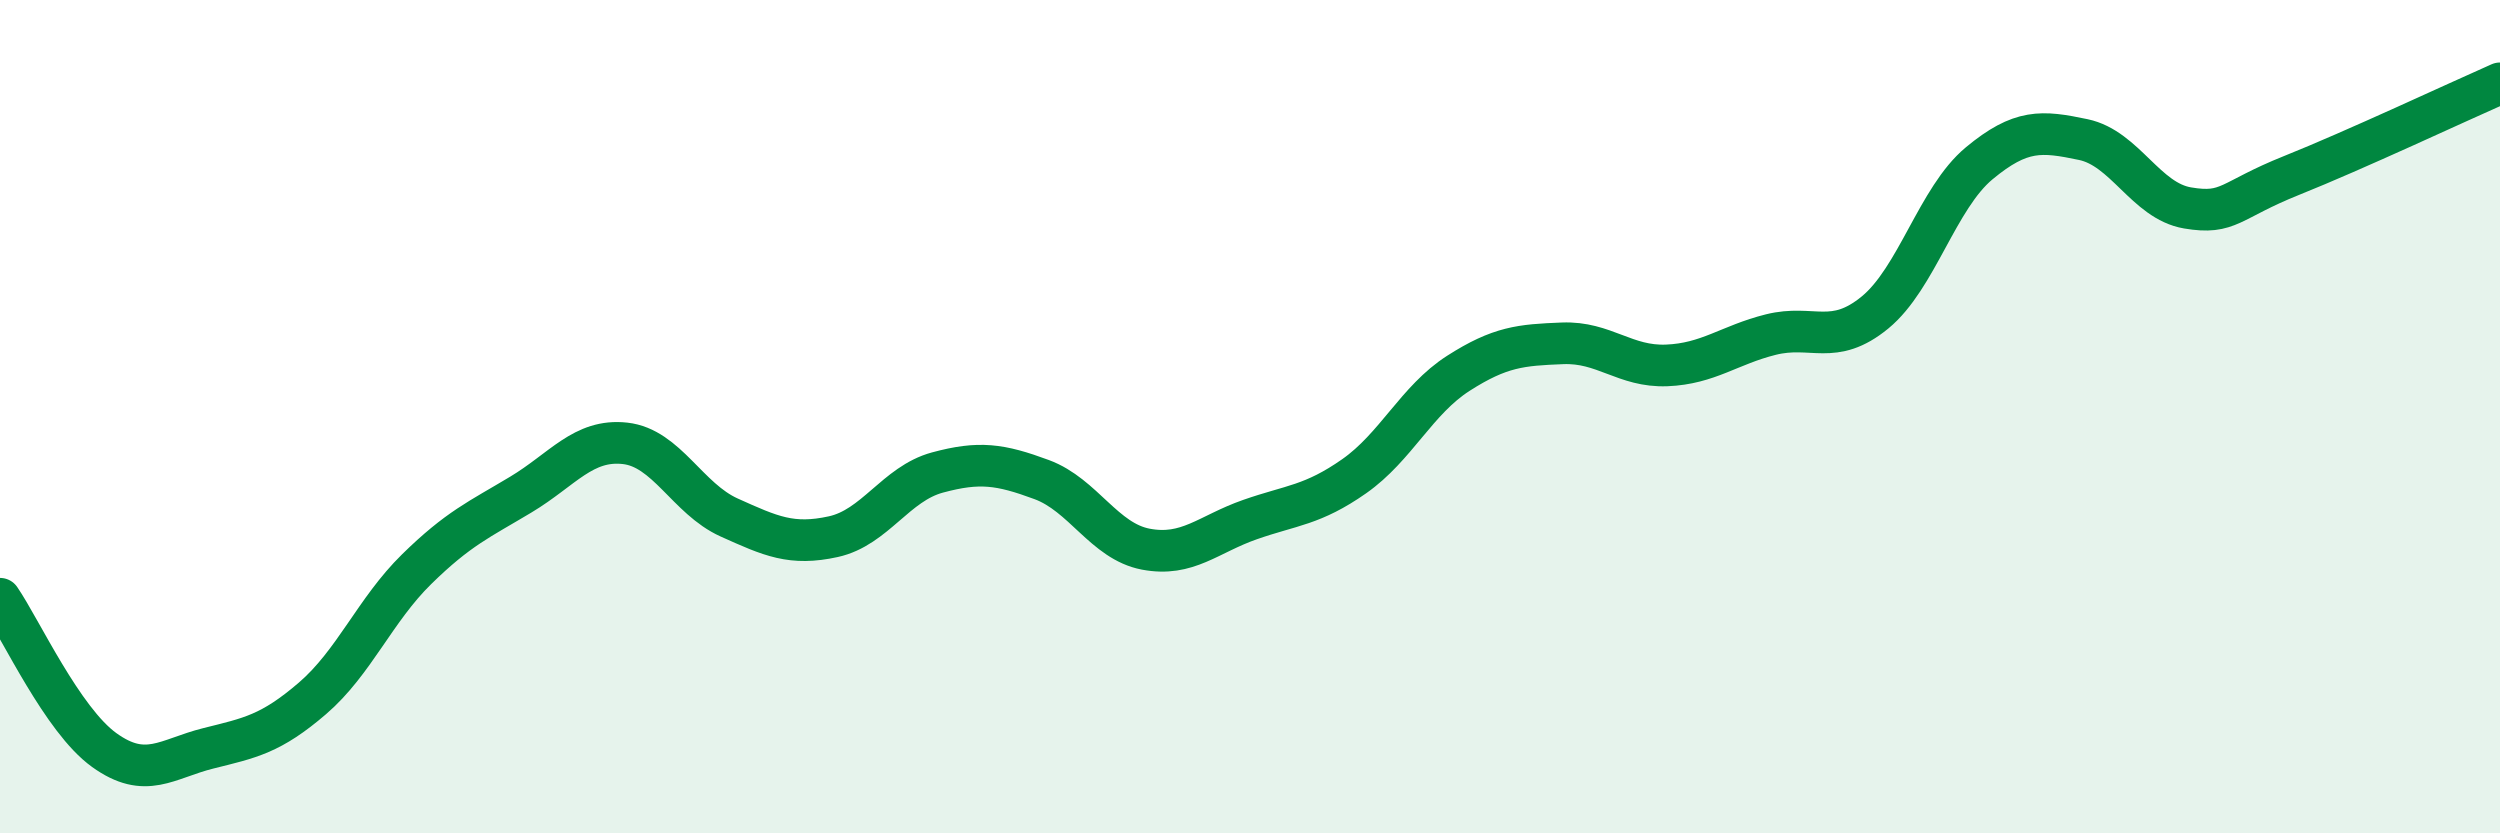
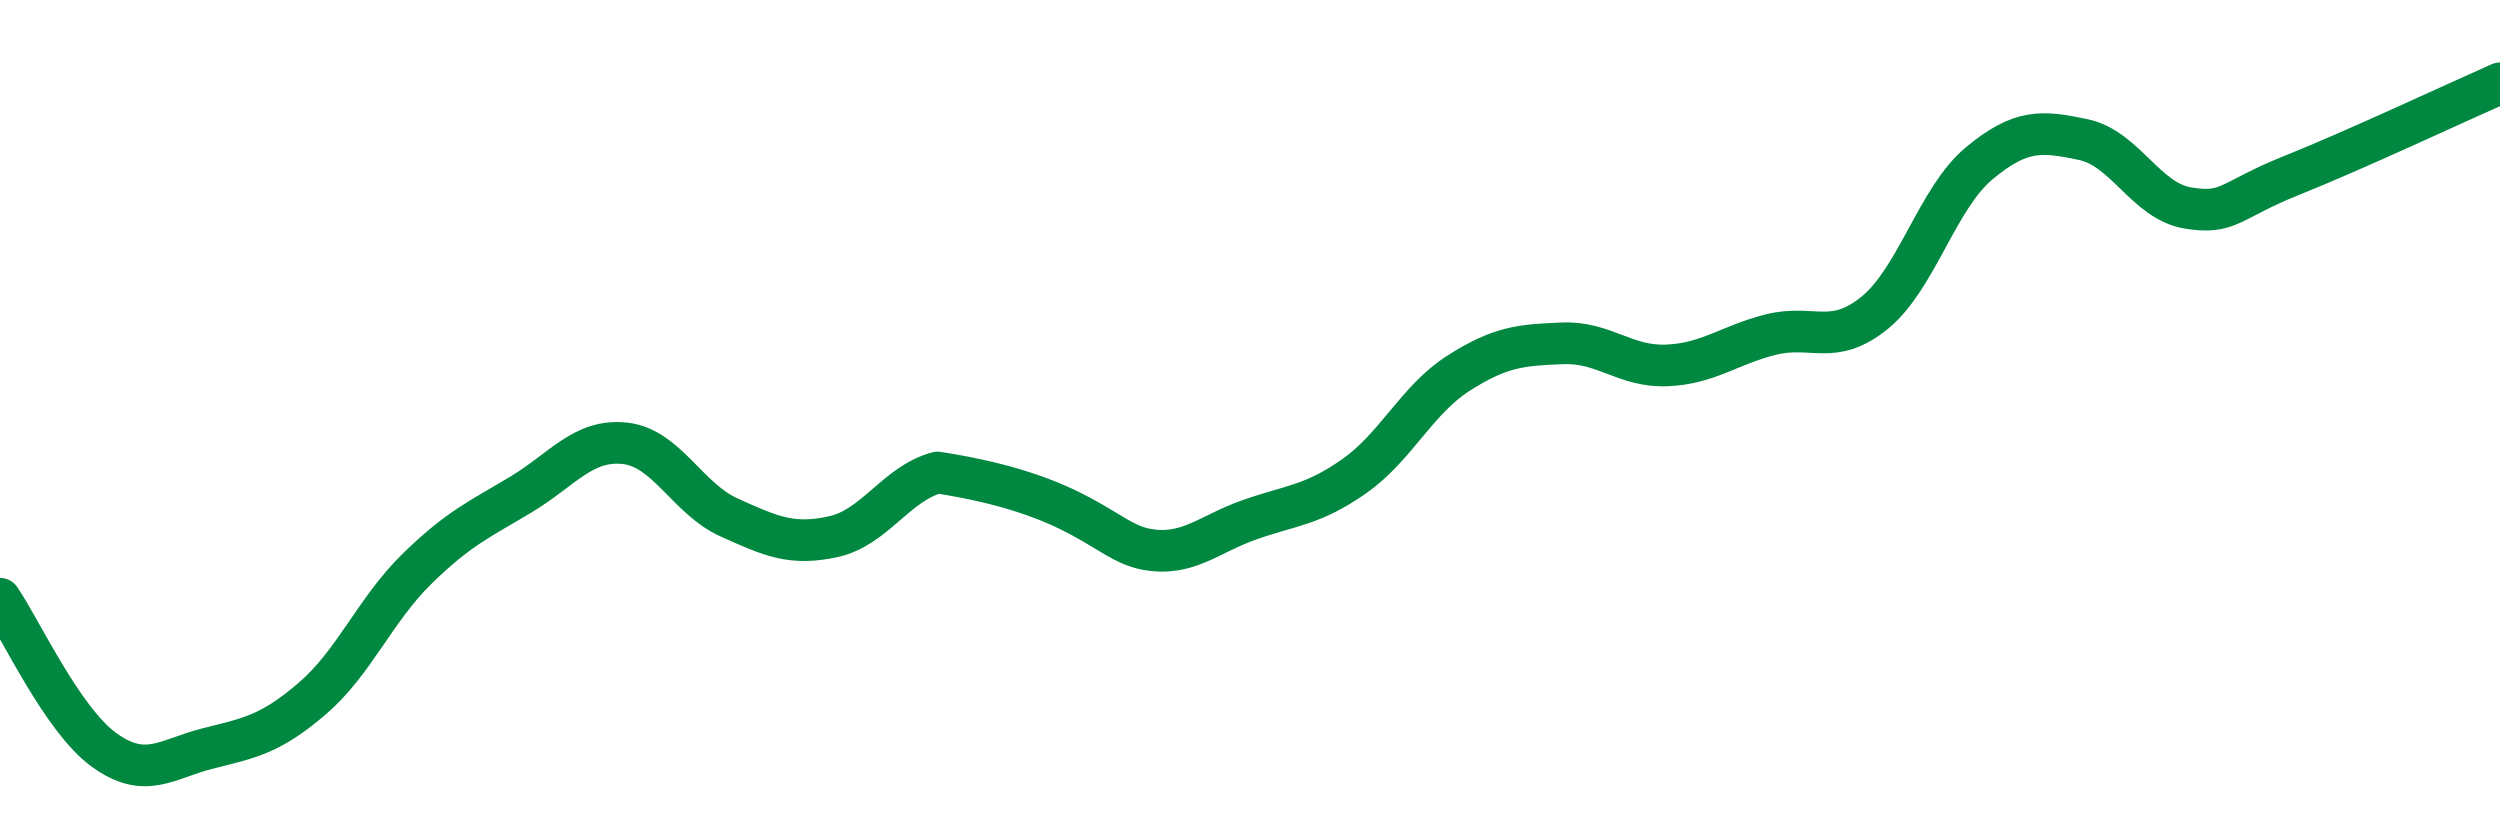
<svg xmlns="http://www.w3.org/2000/svg" width="60" height="20" viewBox="0 0 60 20">
-   <path d="M 0,14.37 C 0.5,15.1 1.5,17.28 2.5,18 C 3.5,18.72 4,18.21 5,17.96 C 6,17.71 6.5,17.62 7.5,16.76 C 8.5,15.9 9,14.64 10,13.66 C 11,12.68 11.5,12.47 12.5,11.87 C 13.5,11.27 14,10.53 15,10.64 C 16,10.75 16.5,11.97 17.5,12.42 C 18.5,12.87 19,13.1 20,12.88 C 21,12.66 21.5,11.61 22.5,11.34 C 23.5,11.07 24,11.14 25,11.51 C 26,11.88 26.5,12.99 27.5,13.18 C 28.5,13.37 29,12.82 30,12.47 C 31,12.12 31.5,12.13 32.5,11.43 C 33.5,10.73 34,9.6 35,8.96 C 36,8.32 36.5,8.28 37.5,8.24 C 38.5,8.2 39,8.81 40,8.77 C 41,8.73 41.5,8.28 42.5,8.03 C 43.5,7.78 44,8.32 45,7.5 C 46,6.68 46.5,4.75 47.5,3.92 C 48.5,3.09 49,3.14 50,3.35 C 51,3.56 51.5,4.82 52.5,4.99 C 53.5,5.16 53.5,4.81 55,4.21 C 56.5,3.61 59,2.44 60,2L60 20L0 20Z" fill="#008740" opacity="0.1" stroke-linecap="round" stroke-linejoin="round" />
-   <path d="M 0,14.37 C 0.5,15.1 1.5,17.28 2.5,18 C 3.5,18.72 4,18.21 5,17.96 C 6,17.71 6.5,17.62 7.5,16.76 C 8.5,15.9 9,14.64 10,13.66 C 11,12.68 11.5,12.47 12.5,11.87 C 13.5,11.27 14,10.53 15,10.64 C 16,10.75 16.5,11.97 17.5,12.42 C 18.5,12.87 19,13.1 20,12.88 C 21,12.66 21.5,11.61 22.5,11.34 C 23.5,11.07 24,11.14 25,11.51 C 26,11.88 26.5,12.99 27.5,13.18 C 28.5,13.37 29,12.82 30,12.47 C 31,12.12 31.5,12.13 32.5,11.43 C 33.5,10.73 34,9.6 35,8.96 C 36,8.32 36.5,8.28 37.5,8.24 C 38.5,8.2 39,8.81 40,8.77 C 41,8.73 41.5,8.28 42.5,8.03 C 43.5,7.78 44,8.32 45,7.5 C 46,6.68 46.5,4.75 47.5,3.92 C 48.5,3.09 49,3.14 50,3.35 C 51,3.56 51.5,4.82 52.5,4.99 C 53.5,5.16 53.5,4.81 55,4.21 C 56.5,3.61 59,2.44 60,2" stroke="#008740" stroke-width="1" fill="none" stroke-linecap="round" stroke-linejoin="round" />
+   <path d="M 0,14.37 C 0.5,15.1 1.5,17.28 2.5,18 C 3.5,18.72 4,18.21 5,17.96 C 6,17.71 6.5,17.62 7.5,16.76 C 8.5,15.9 9,14.64 10,13.66 C 11,12.68 11.5,12.47 12.5,11.87 C 13.5,11.27 14,10.53 15,10.64 C 16,10.75 16.5,11.97 17.5,12.42 C 18.5,12.87 19,13.1 20,12.88 C 21,12.66 21.5,11.61 22.5,11.34 C 26,11.88 26.5,12.99 27.5,13.18 C 28.5,13.37 29,12.82 30,12.47 C 31,12.12 31.5,12.13 32.5,11.43 C 33.5,10.73 34,9.6 35,8.96 C 36,8.32 36.5,8.28 37.5,8.24 C 38.5,8.2 39,8.81 40,8.77 C 41,8.73 41.5,8.28 42.5,8.03 C 43.5,7.78 44,8.32 45,7.5 C 46,6.68 46.5,4.75 47.5,3.92 C 48.5,3.09 49,3.14 50,3.35 C 51,3.56 51.5,4.82 52.5,4.99 C 53.5,5.16 53.5,4.81 55,4.21 C 56.5,3.61 59,2.44 60,2" stroke="#008740" stroke-width="1" fill="none" stroke-linecap="round" stroke-linejoin="round" />
</svg>